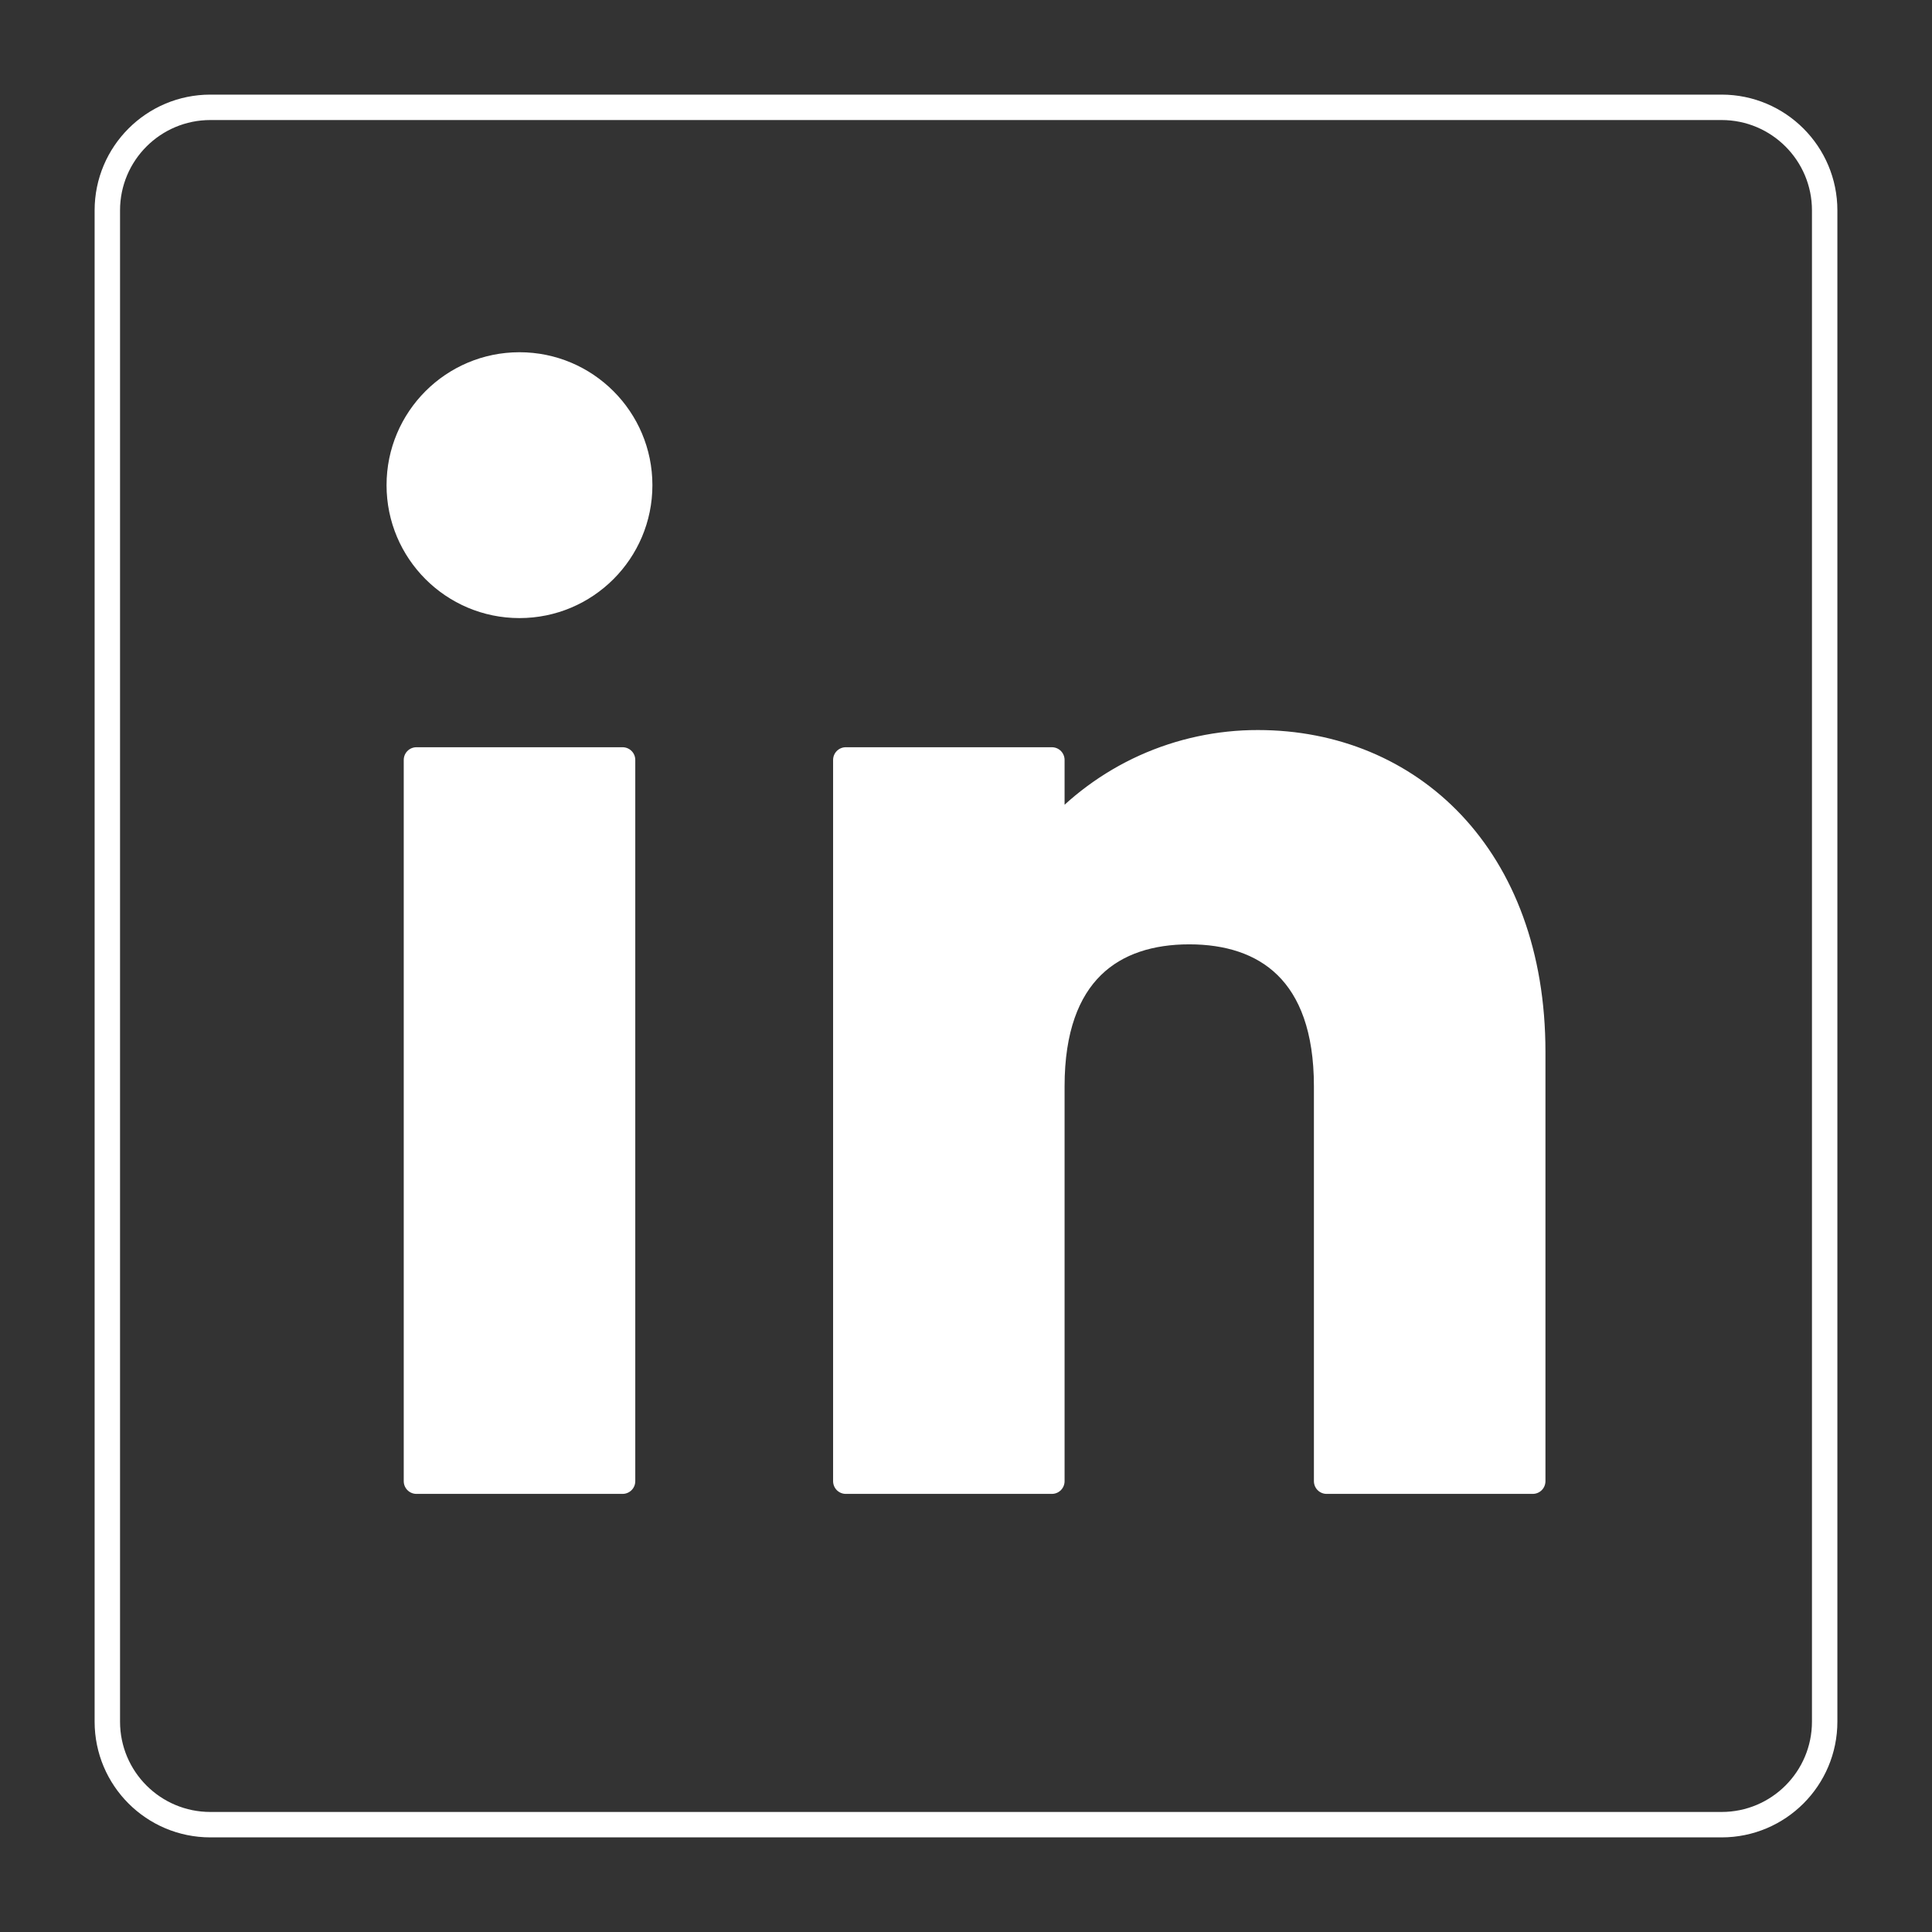
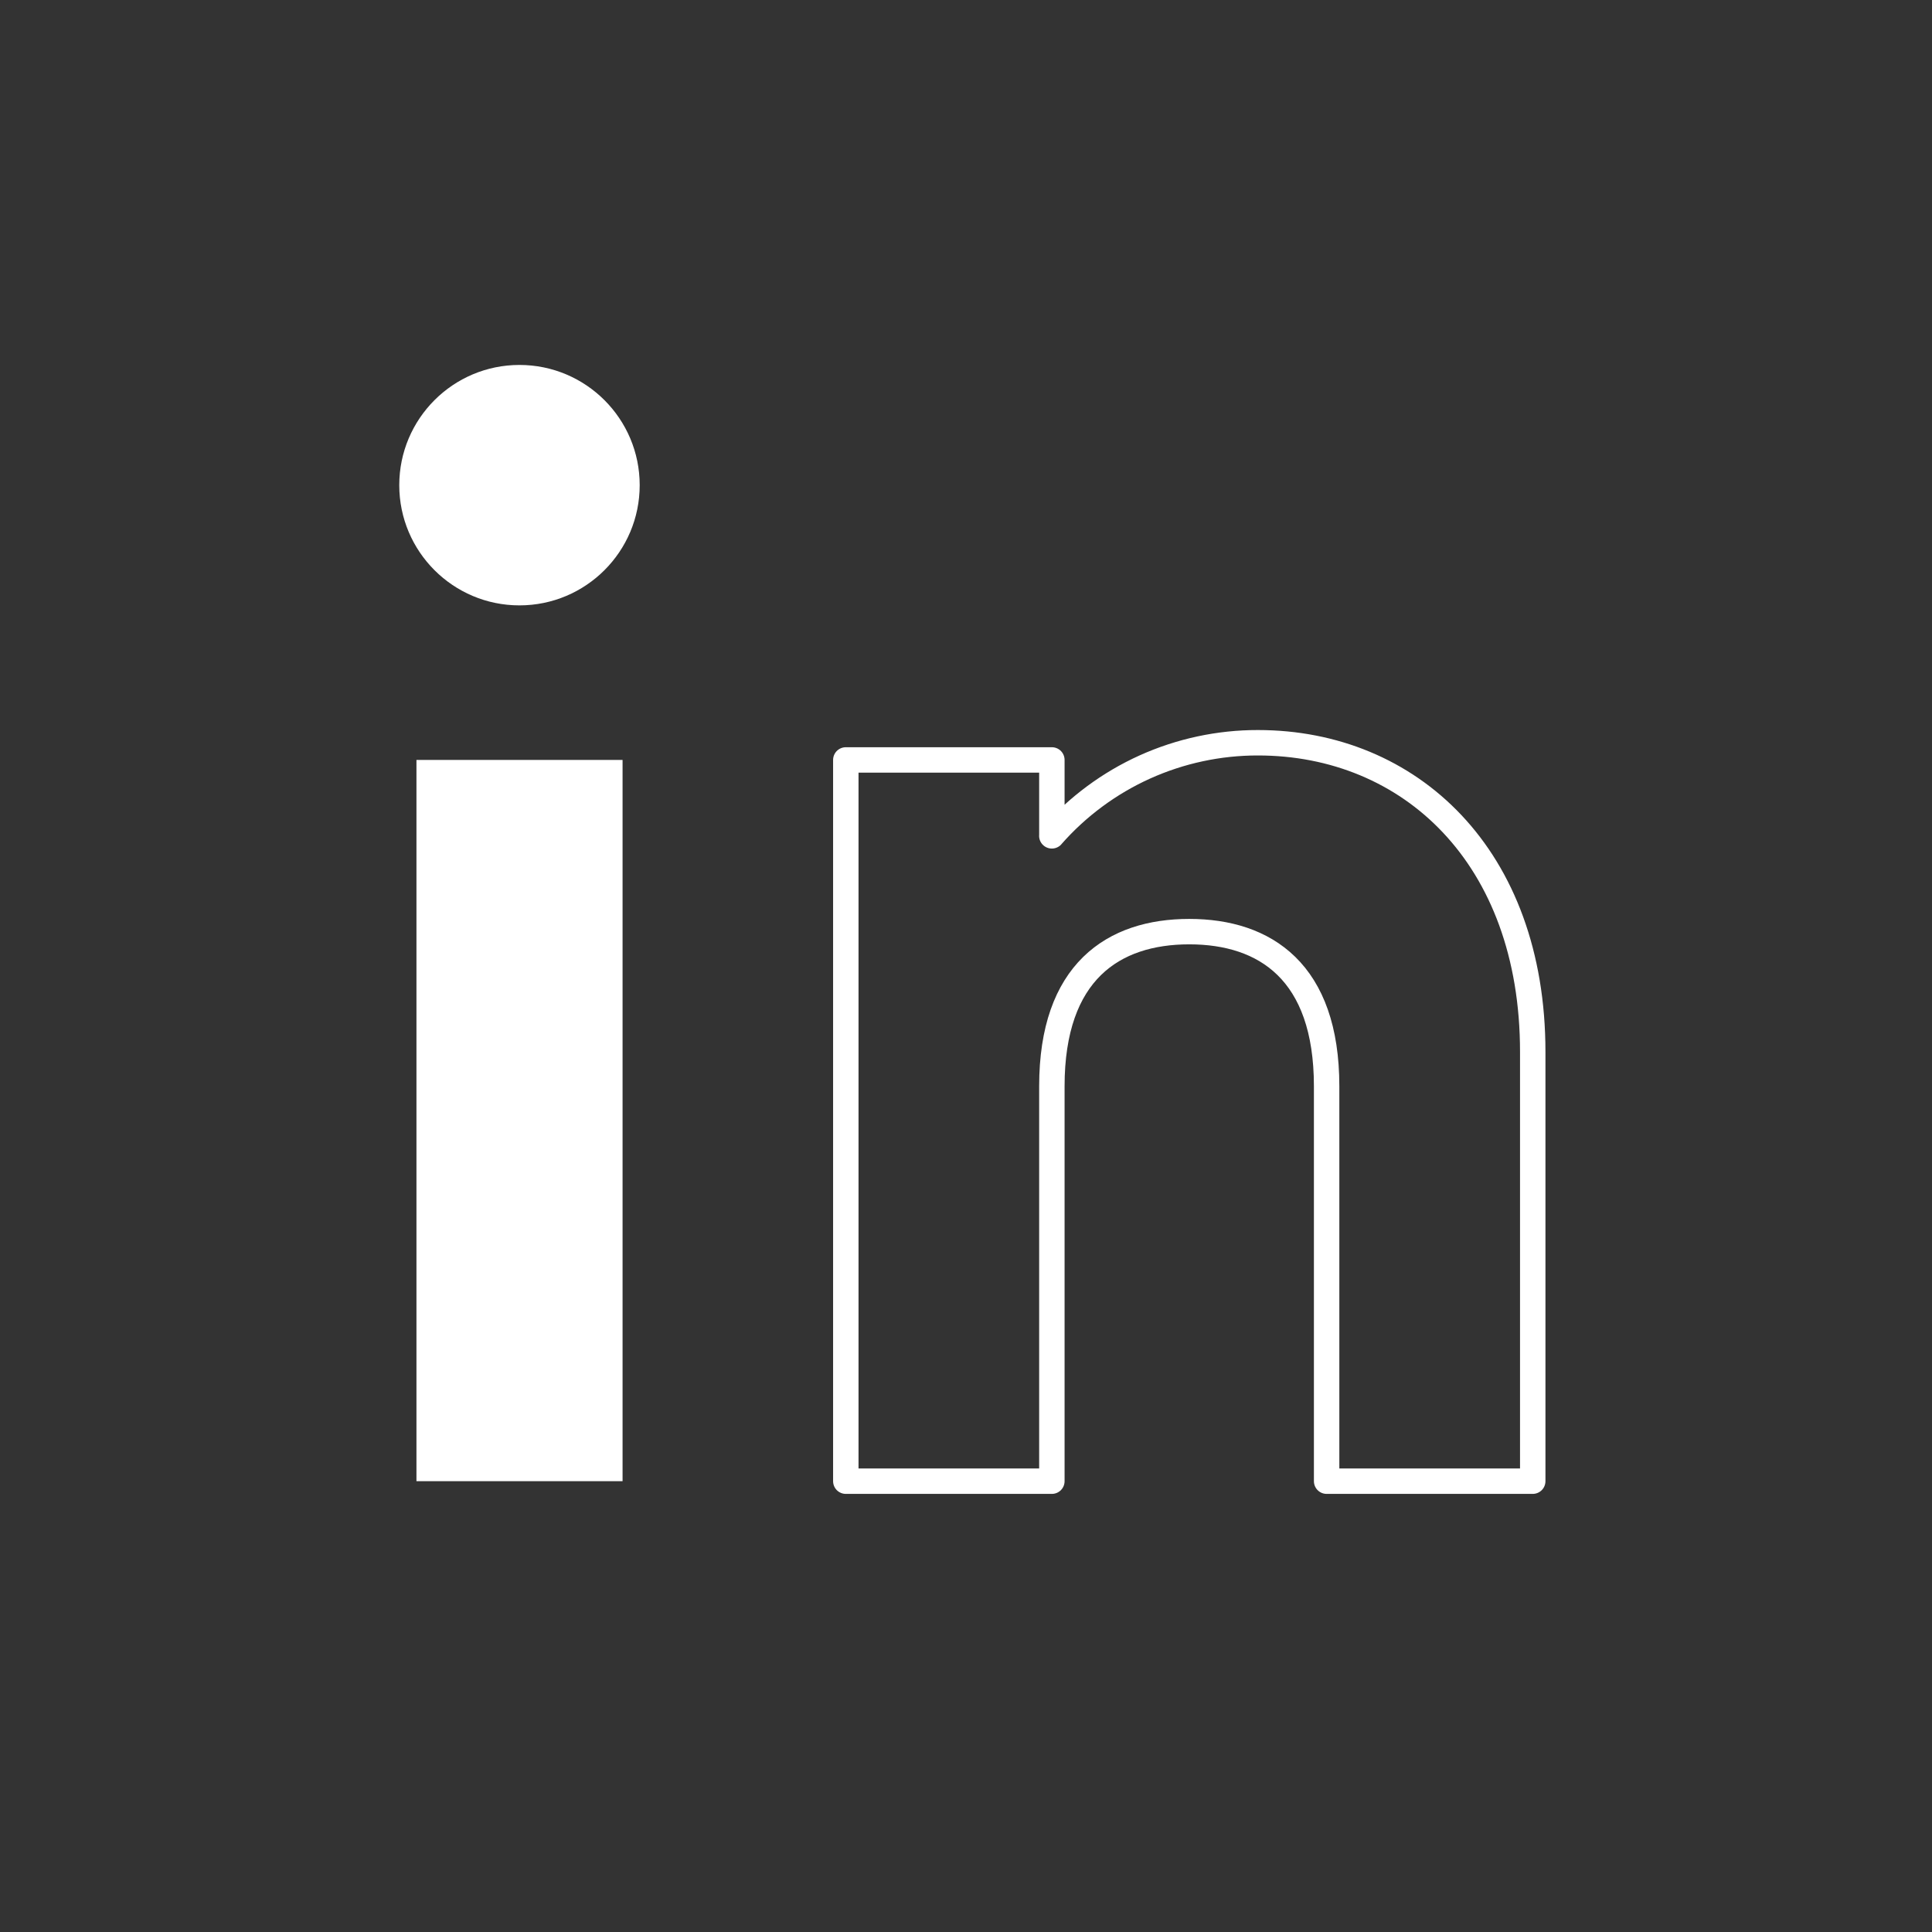
<svg xmlns="http://www.w3.org/2000/svg" width="38" height="38" viewBox="0 0 38 38" fill="none">
  <rect x="0" y="0" width="38" height="38" fill="#333333" stroke="none" />
  <path d="M8.191 14.947H12.245V29.133H8.191V14.947Z" fill="white" />
  <path d="M10.217 11.907C11.523 11.907 12.582 10.848 12.582 9.543C12.582 8.237 11.523 7.178 10.217 7.178C8.912 7.178 7.853 8.237 7.853 9.543C7.853 10.848 8.912 11.907 10.217 11.907Z" fill="white" />
-   <path d="M23.391 18.324C21.899 18.324 20.689 19.113 20.689 21.364V29.133H16.636V14.947H20.689V16.44H20.688C21.194 15.864 21.818 15.402 22.517 15.086C23.216 14.771 23.975 14.608 24.742 14.609C27.727 14.609 30.147 16.838 30.147 20.689V29.133H26.093V21.364C26.093 19.113 24.884 18.324 23.391 18.324Z" fill="white" />
-   <path d="M33.862 2.111H4.138C3.018 2.111 2.111 3.019 2.111 4.138V33.862C2.111 34.982 3.018 35.889 4.138 35.889H33.862C34.981 35.889 35.889 34.982 35.889 33.862V4.138C35.889 3.019 34.981 2.111 33.862 2.111Z" stroke="white" stroke-width="0.5" stroke-miterlimit="10" />
-   <path d="M8.191 14.947H12.245V29.133H8.191V14.947Z" stroke="white" stroke-width="0.5" stroke-linecap="round" stroke-linejoin="round" />
-   <path d="M10.217 11.907C11.523 11.907 12.582 10.848 12.582 9.543C12.582 8.237 11.523 7.178 10.217 7.178C8.912 7.178 7.853 8.237 7.853 9.543C7.853 10.848 8.912 11.907 10.217 11.907Z" stroke="white" stroke-width="0.5" stroke-linecap="round" stroke-linejoin="round" />
  <path d="M23.391 18.324C21.899 18.324 20.689 19.113 20.689 21.364V29.133H16.636V14.947H20.689V16.44H20.688C21.194 15.864 21.818 15.402 22.517 15.086C23.216 14.771 23.975 14.608 24.742 14.609C27.727 14.609 30.147 16.838 30.147 20.689V29.133H26.093V21.364C26.093 19.113 24.884 18.324 23.391 18.324Z" stroke="white" stroke-width="0.5" stroke-linecap="round" stroke-linejoin="round" />
</svg>